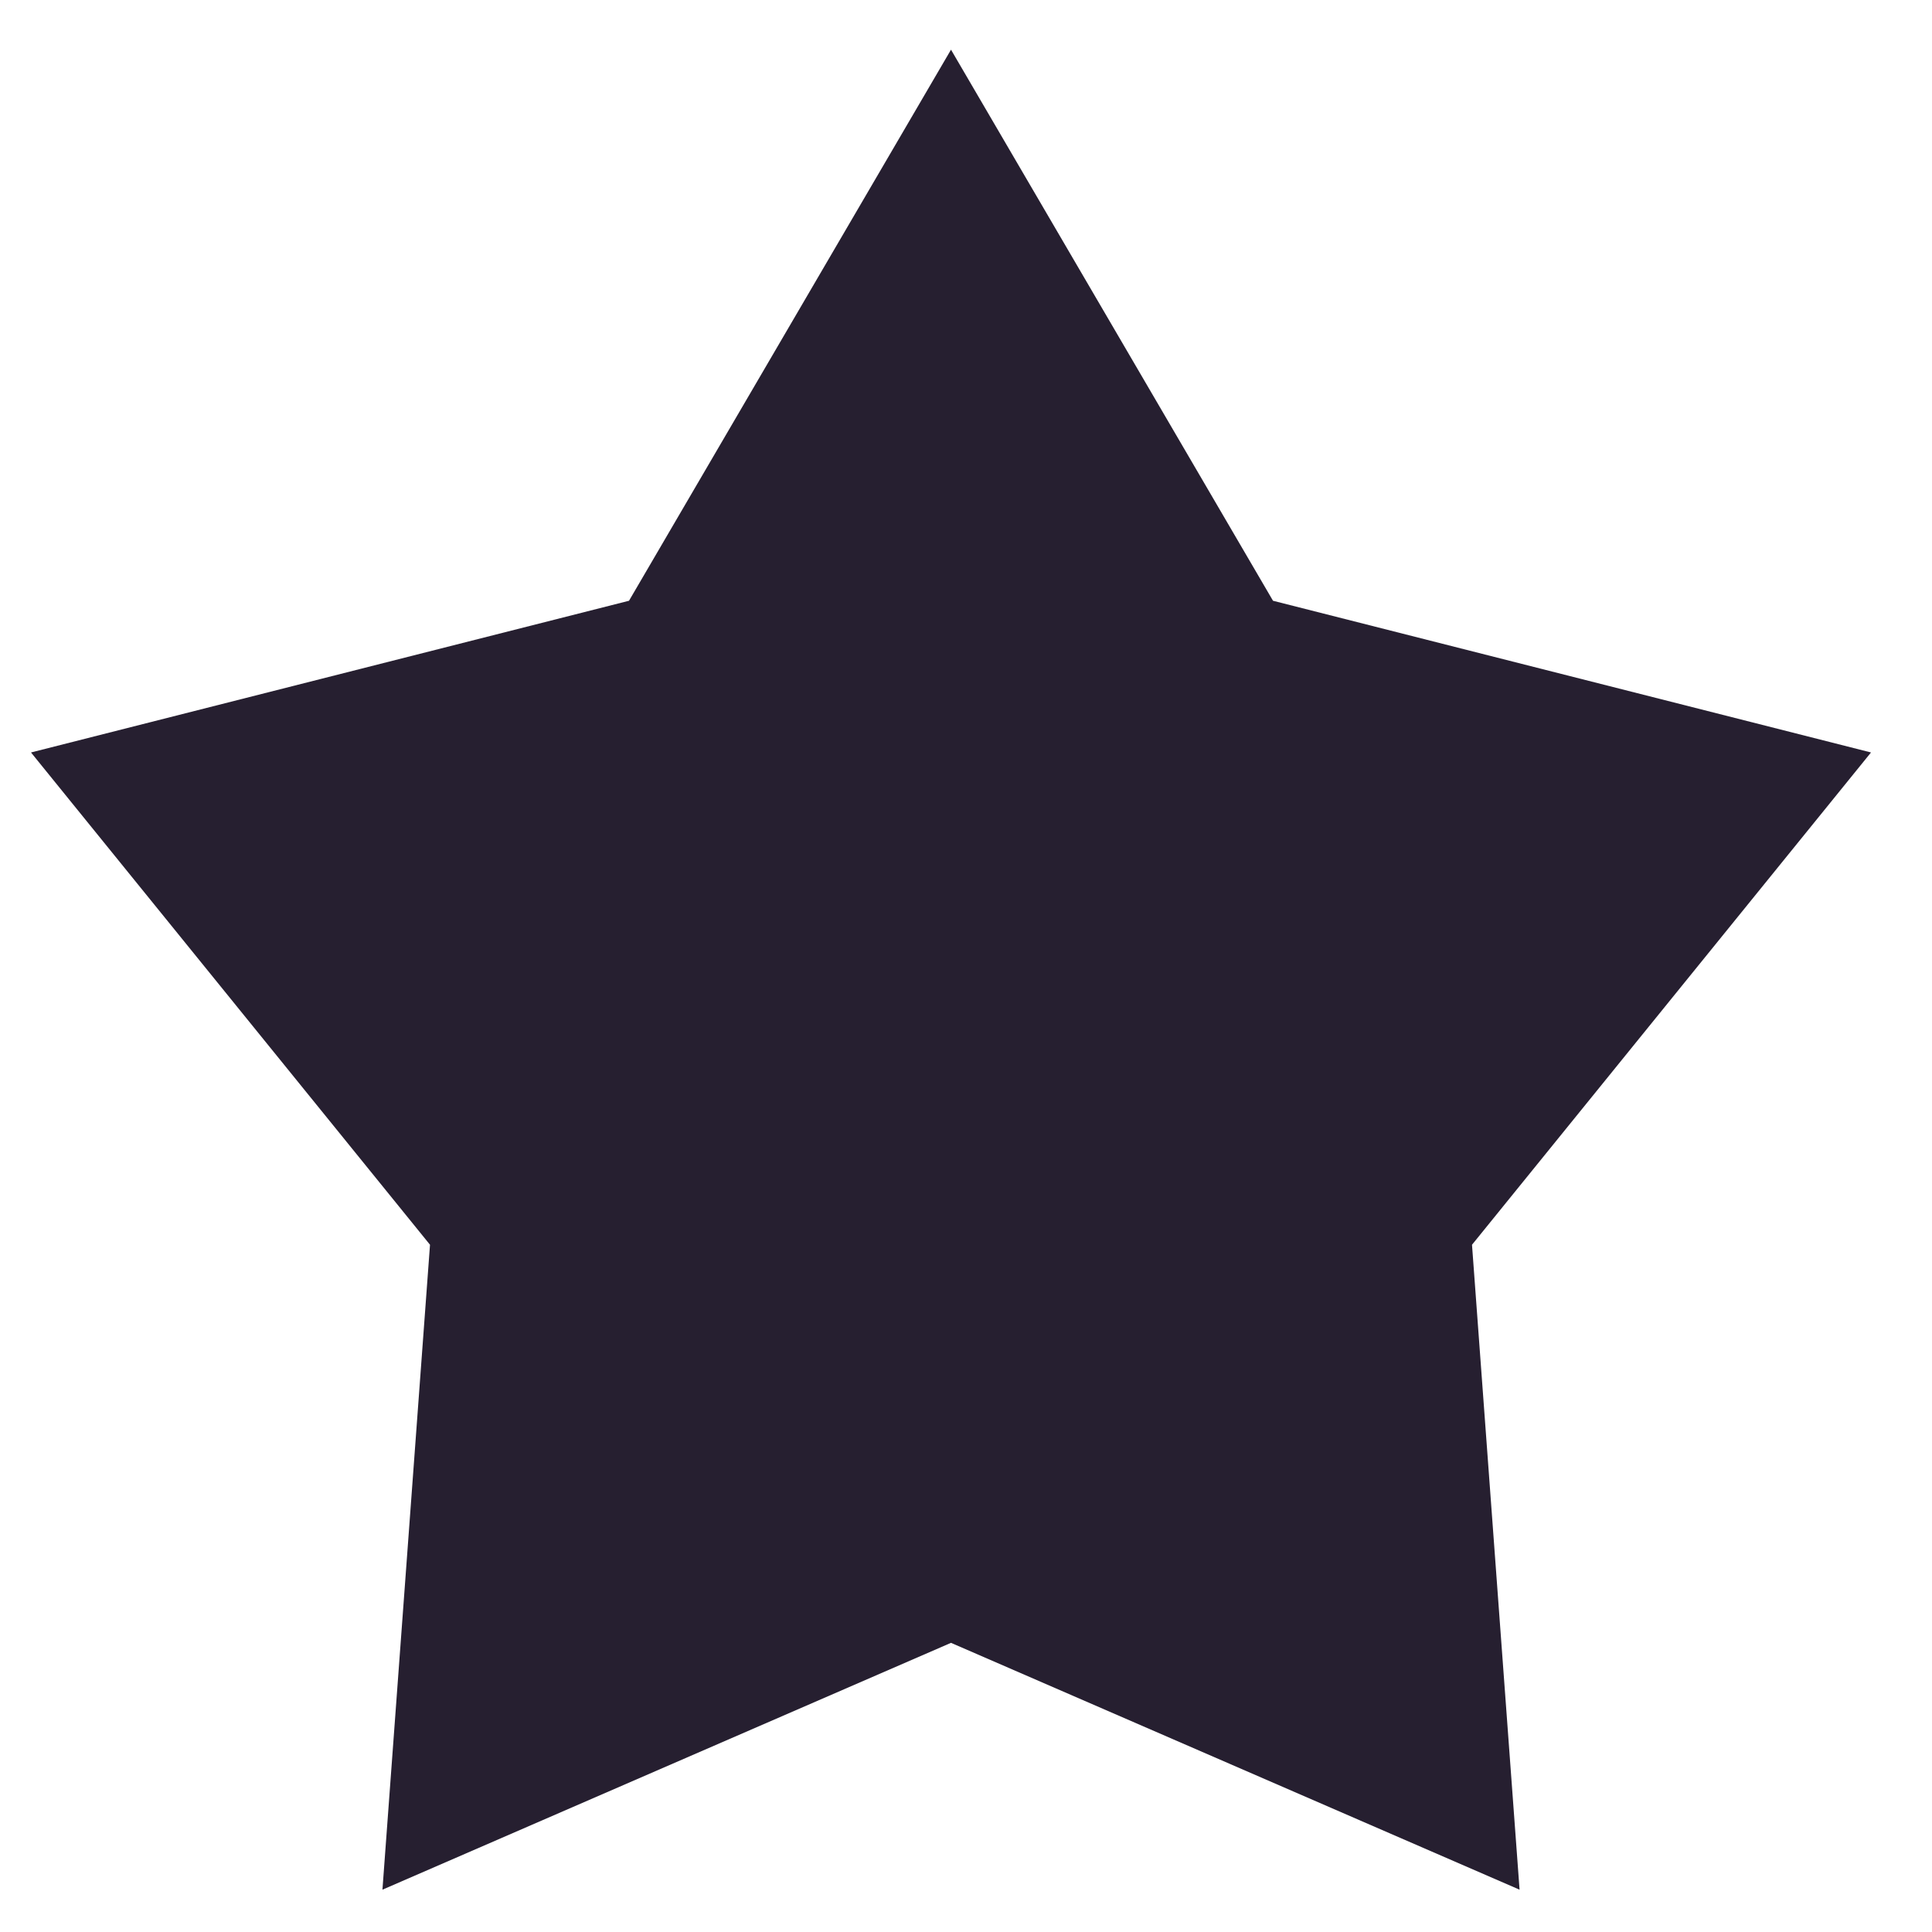
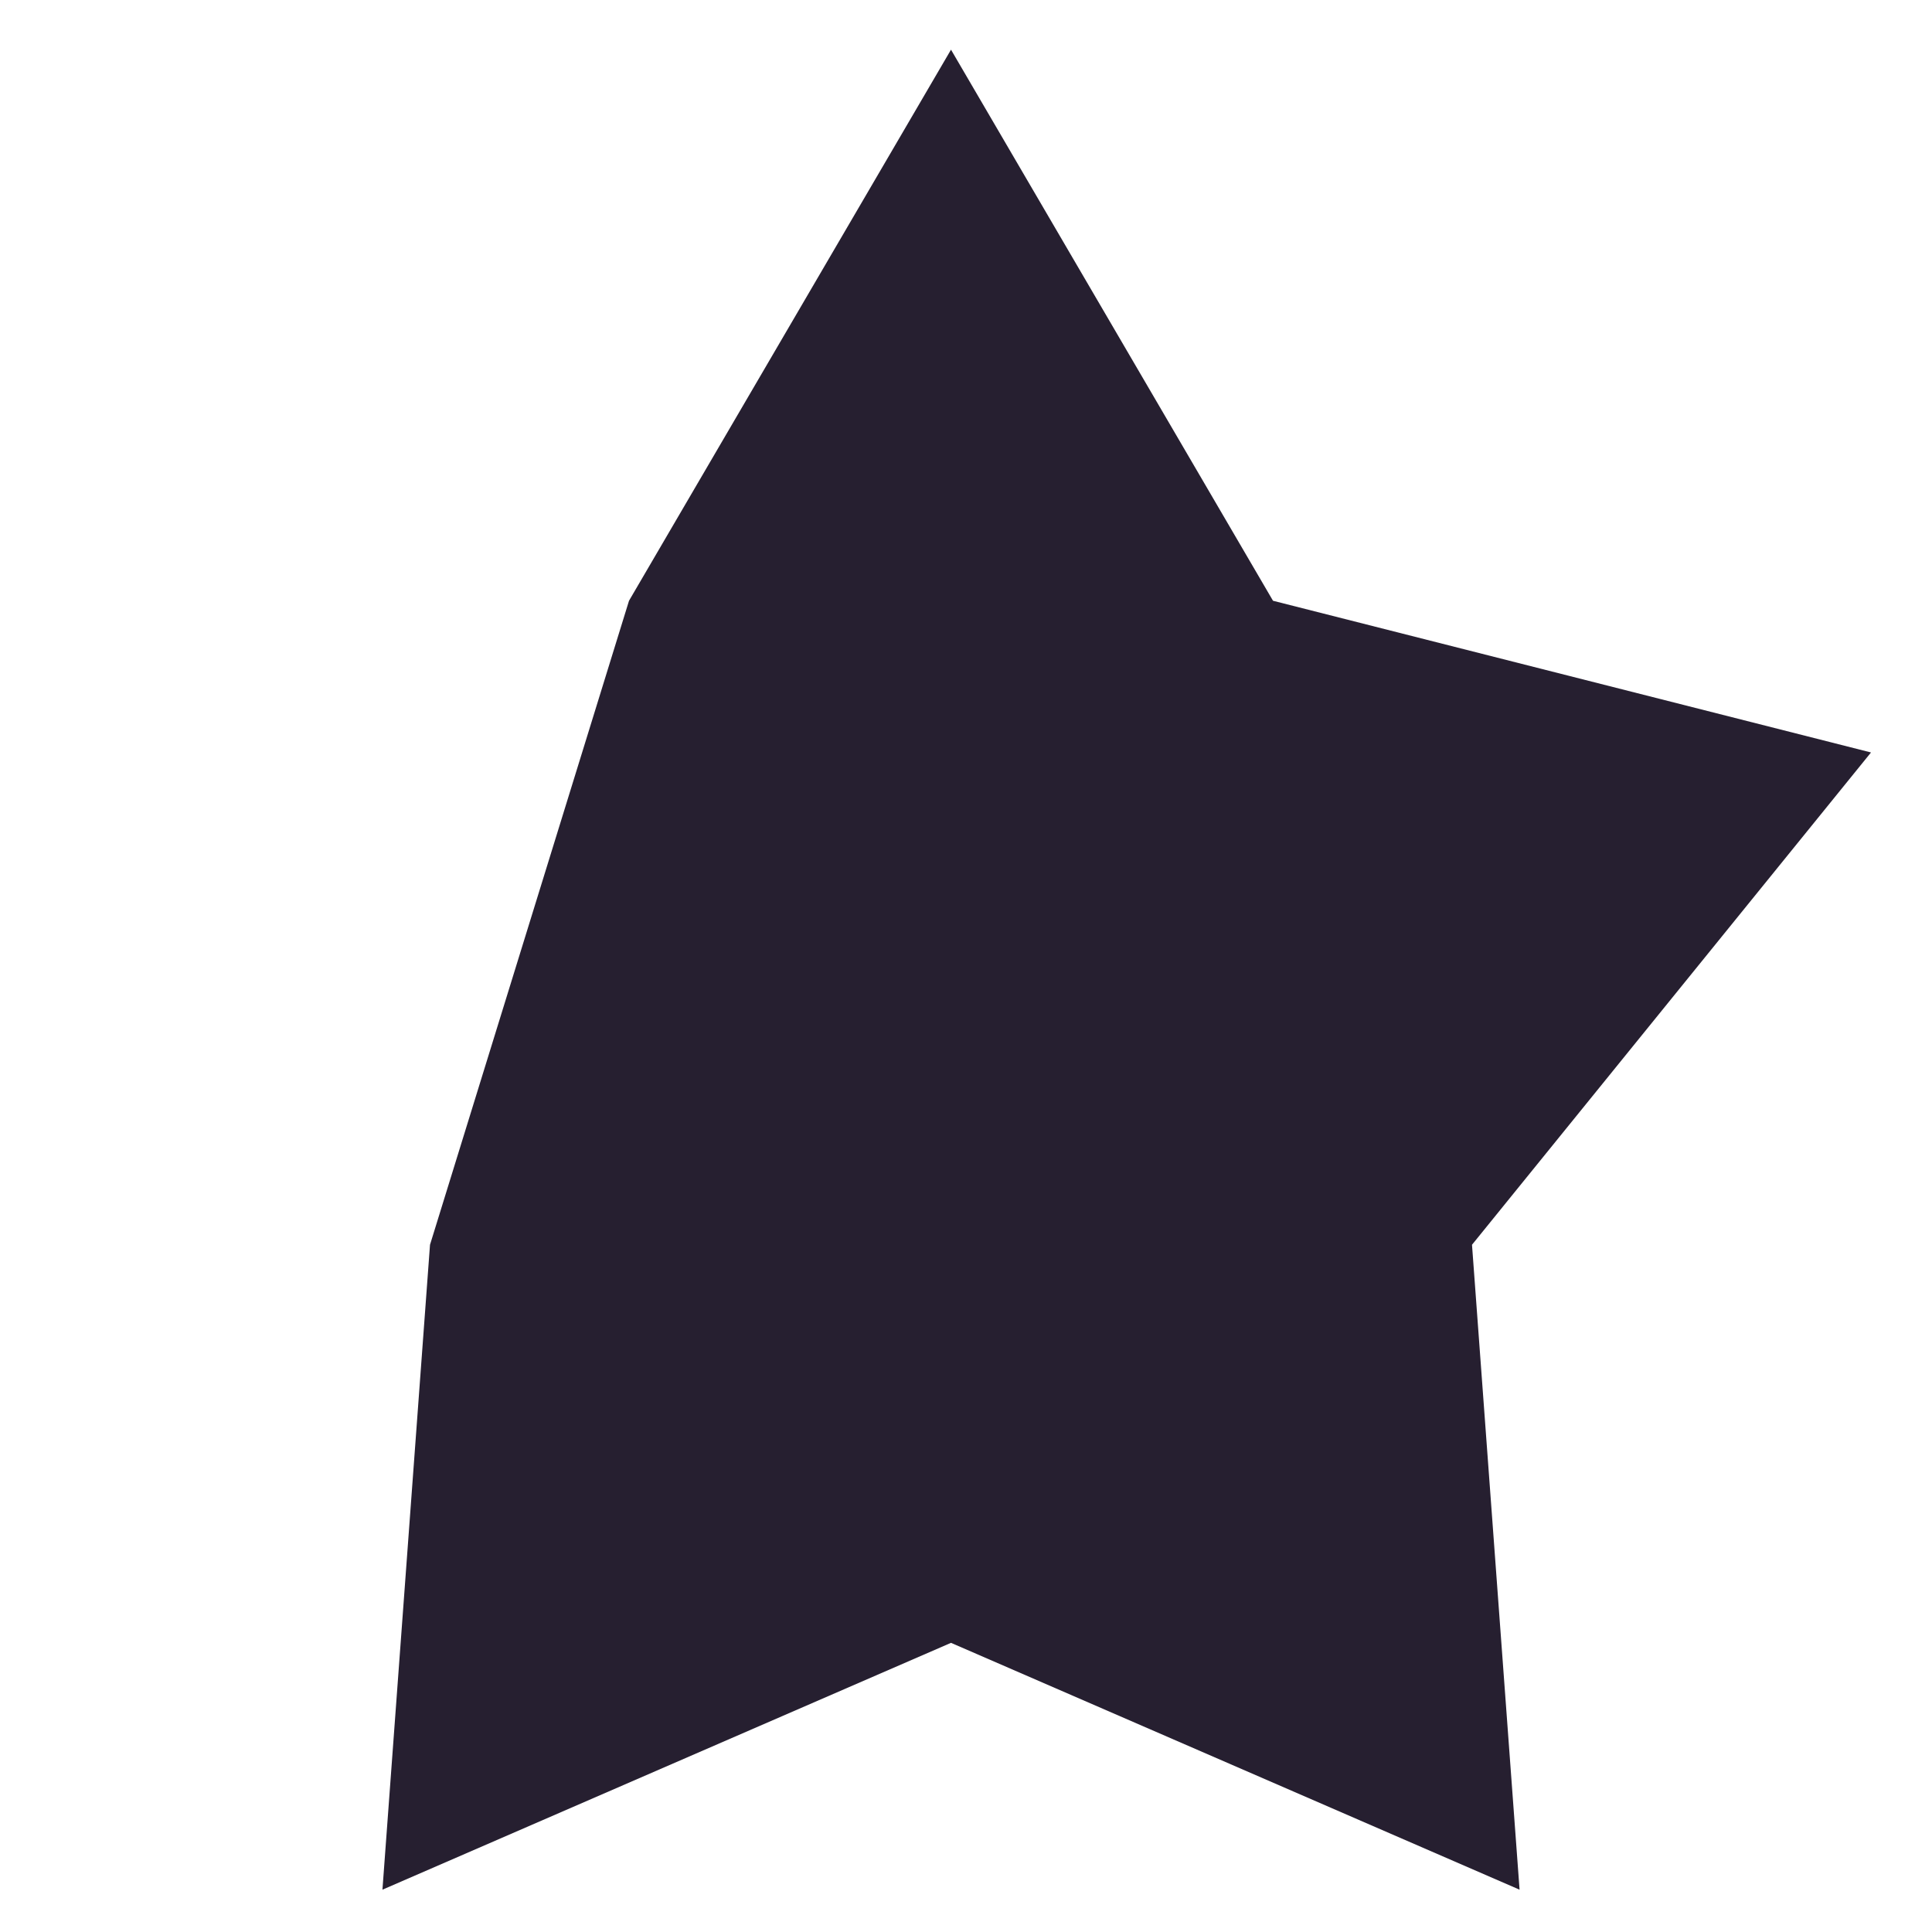
<svg xmlns="http://www.w3.org/2000/svg" width="21px" height="21px" viewBox="0 0 21 21" version="1.1">
  <title>Fill 40209</title>
  <desc>Created with Sketch.</desc>
  <defs />
  <g id="Page-1" stroke="none" stroke-width="1" fill="none" fill-rule="evenodd">
-     <path d="M10.337,0.54 L6.837,6.53 L0.337,8.179 L4.674,13.53 L4.157,20.54 L10.337,17.857 L16.517,20.54 L16,13.53 L20.337,8.179 L13.837,6.53 L10.337,0.54 Z" id="Fill-40209" fill="#261f30" />
+     <path d="M10.337,0.54 L6.837,6.53 L4.674,13.53 L4.157,20.54 L10.337,17.857 L16.517,20.54 L16,13.53 L20.337,8.179 L13.837,6.53 L10.337,0.54 Z" id="Fill-40209" fill="#261f30" />
  </g>
</svg>